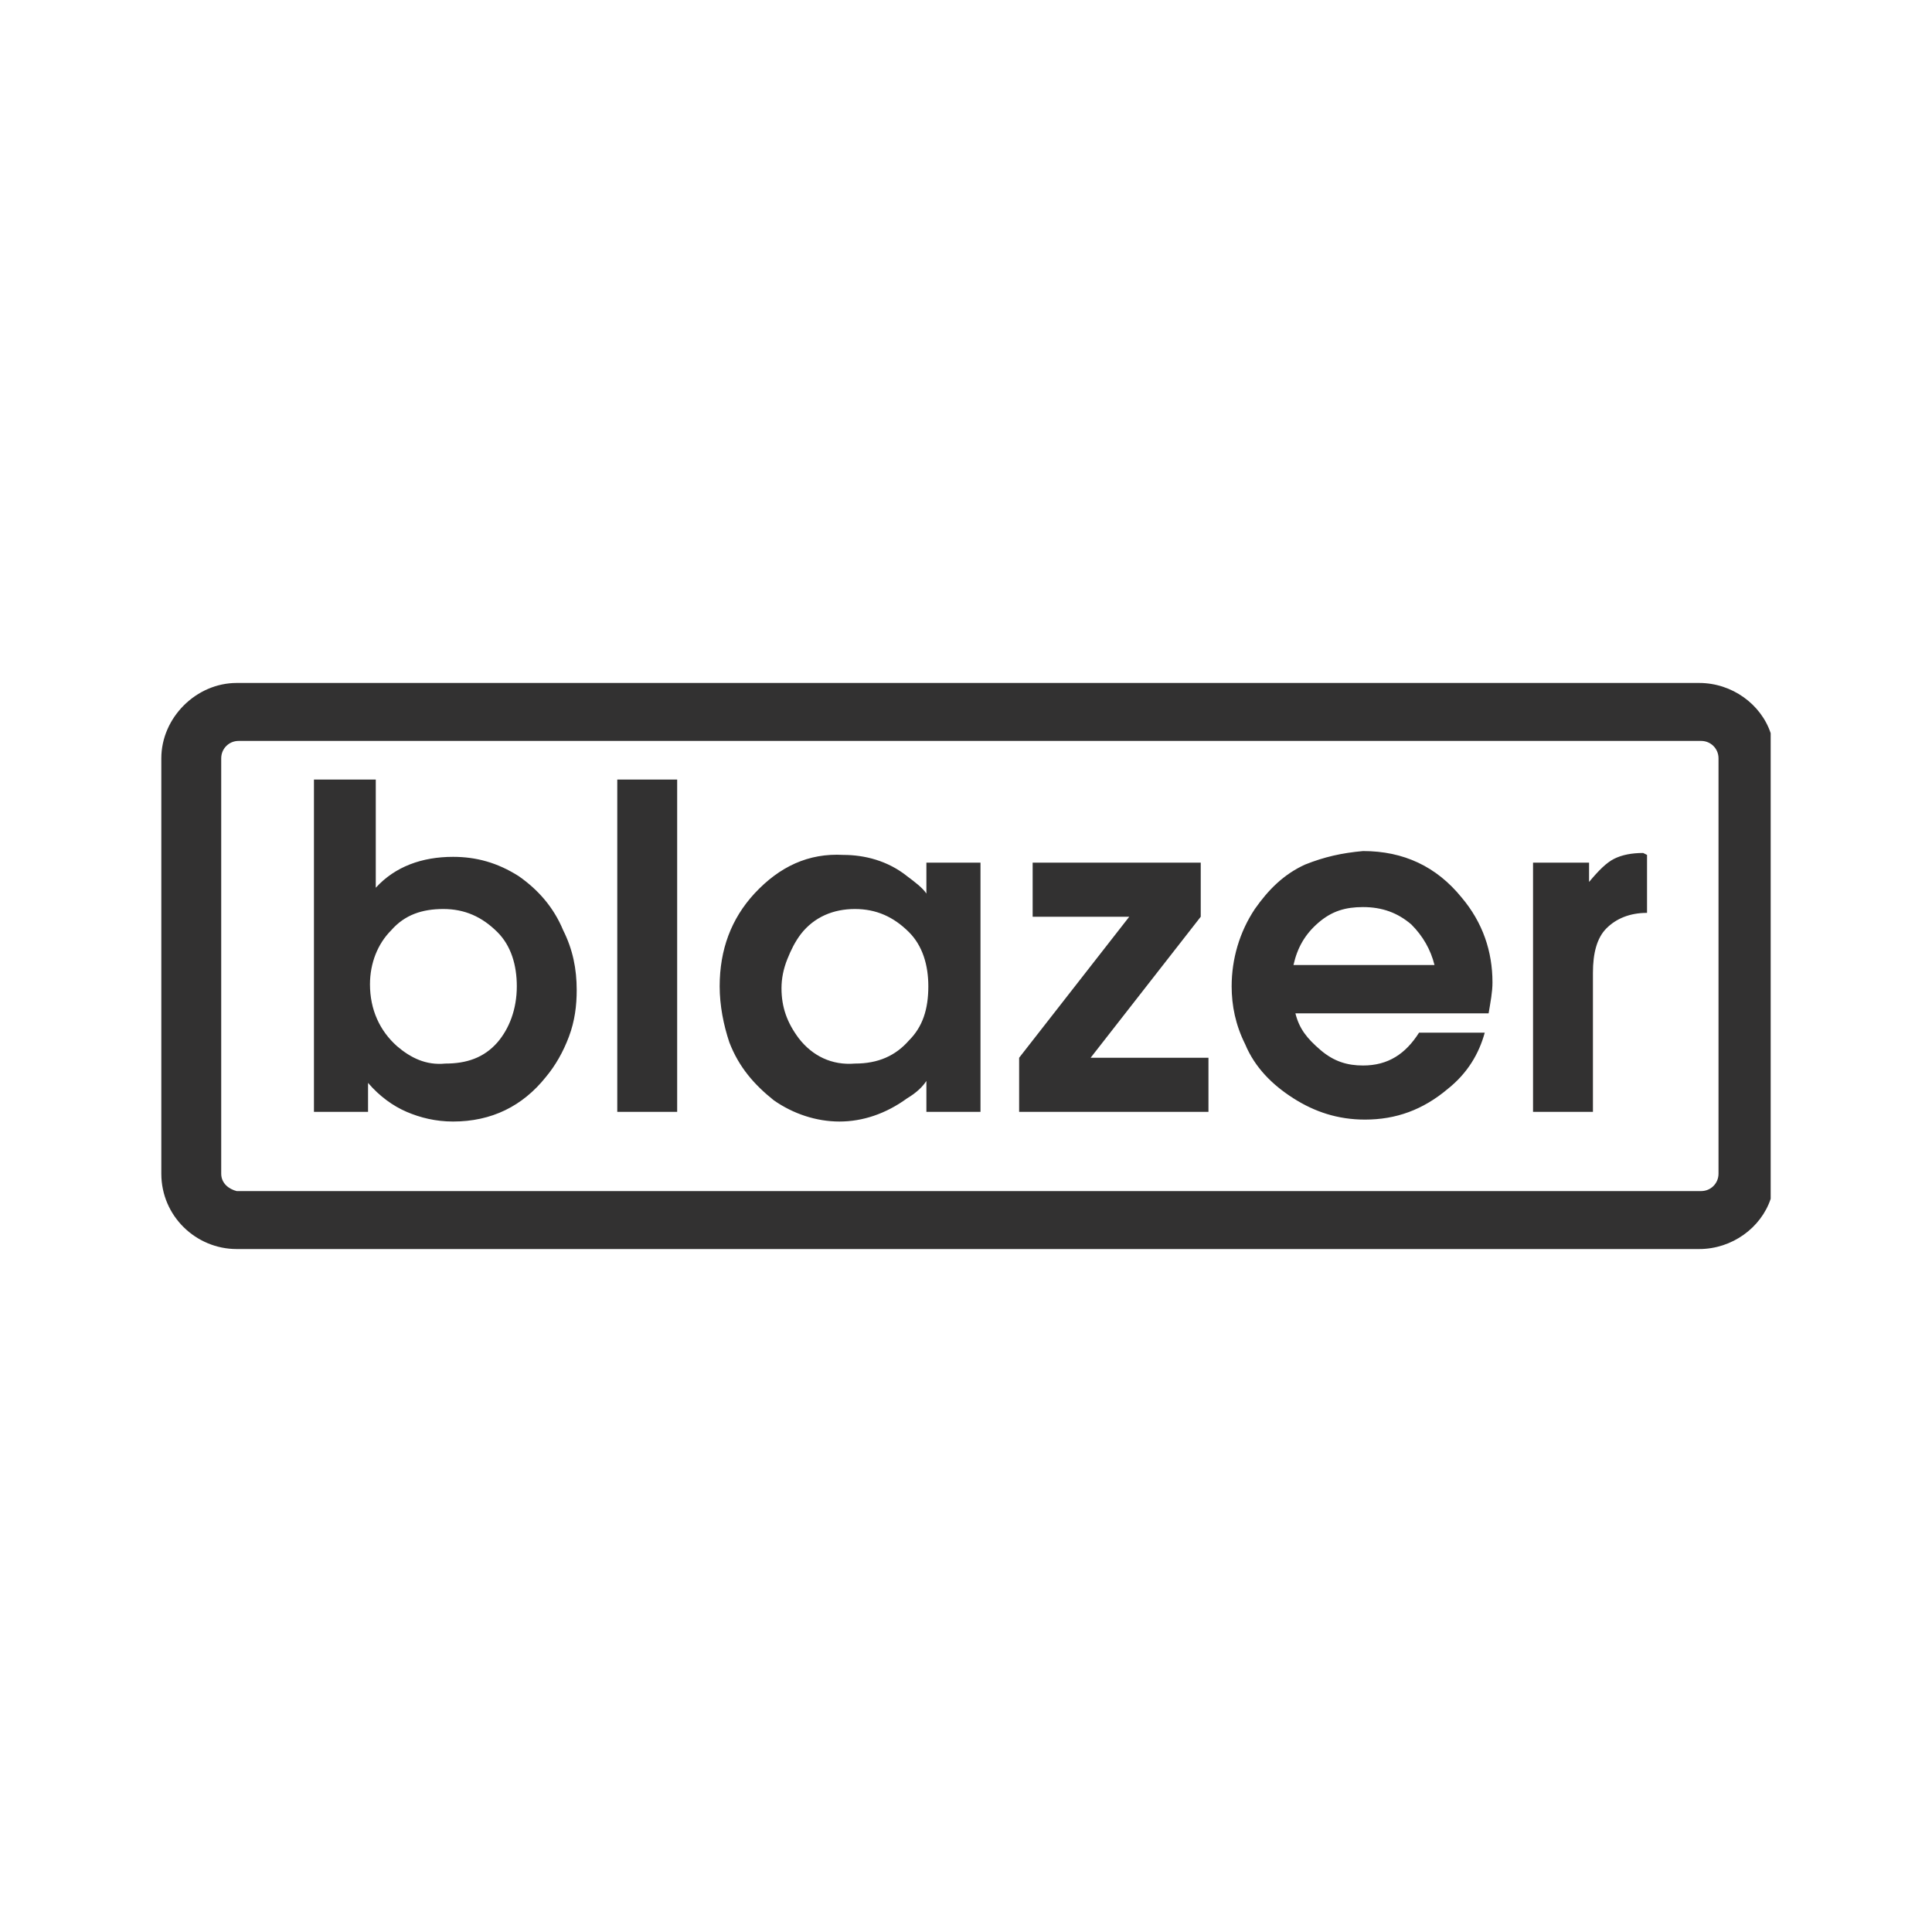
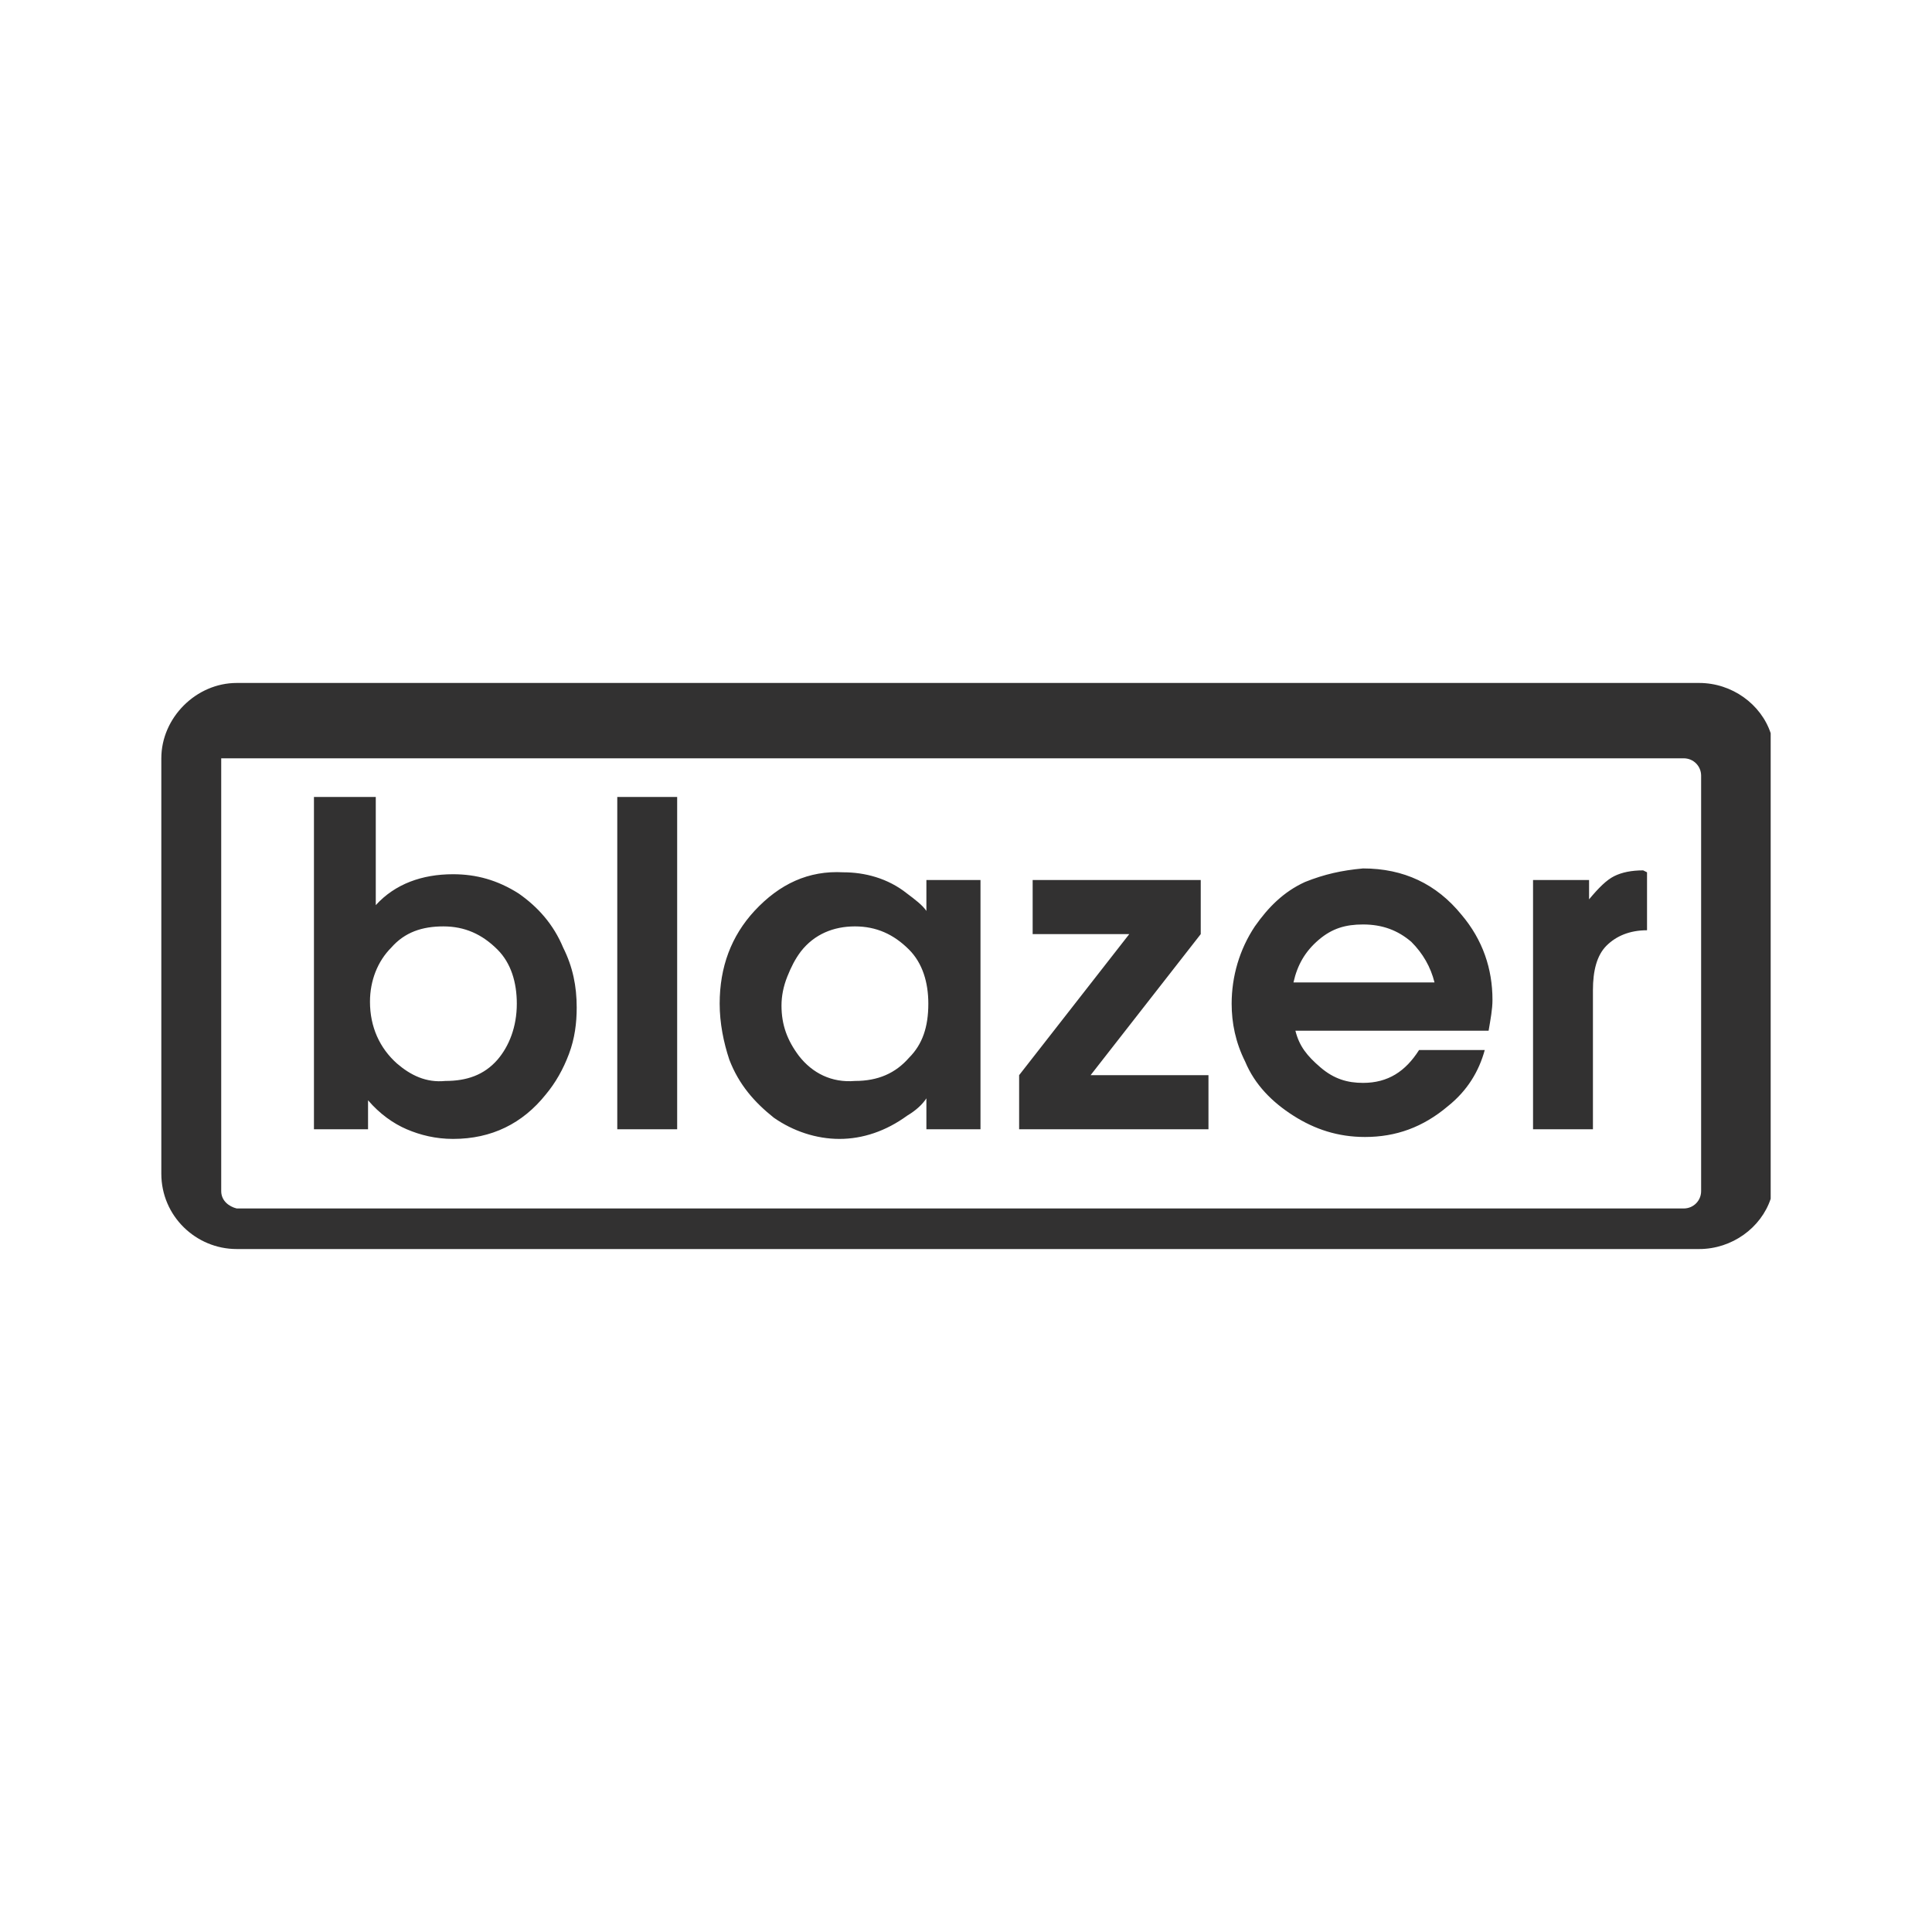
<svg xmlns="http://www.w3.org/2000/svg" id="Livello_1" viewBox="0 0 100 100">
  <defs>
    <style>.cls-1{fill:#323131;}</style>
  </defs>
-   <path class="cls-1" d="m12.25,35.35c-2.1,0-3.9,1.8-3.9,3.9v21.5c0,2.2,1.8,3.9,3.9,3.9h75.7c1.7,0,3.2-1.1,3.7-2.6v-24.1c-.5-1.5-2-2.6-3.7-2.6H12.25Zm-.8,25.4v-21.5c0-.5.4-.9.9-.9h75.7c.5,0,.9.4.9.9v21.5c0,.5-.4.9-.9.9H12.25c-.4-.1-.8-.4-.8-.9m20.5-3.2h3.1v-17.2h-3.1v17.2h0Zm-15.7-17.2v17.2h2.8v-1.5c.6.7,1.3,1.2,2,1.5s1.5.5,2.4.5c2,0,3.6-.8,4.8-2.3.5-.6.9-1.3,1.2-2.1.3-.8.4-1.6.4-2.4,0-1.1-.2-2.1-.7-3.1-.5-1.2-1.3-2.1-2.3-2.8-1.1-.7-2.2-1-3.4-1-1.6,0-3,.5-4,1.6v-5.6s-3.2,0-3.2,0Zm4.3,13.8c-.9-.8-1.4-1.9-1.4-3.2,0-1.1.4-2.1,1.1-2.8.7-.8,1.6-1.1,2.7-1.1s2,.4,2.8,1.2c.7.7,1,1.7,1,2.8,0,1.2-.4,2.2-1,2.9-.7.8-1.6,1.1-2.7,1.1-1,.1-1.8-.3-2.5-.9m47-9.4c-1.1.5-1.9,1.3-2.6,2.3-.8,1.2-1.2,2.6-1.2,4,0,1,.2,2,.7,3,.5,1.2,1.4,2.1,2.5,2.8,1.1.7,2.3,1.1,3.7,1.1,1.6,0,3-.5,4.3-1.6,1-.8,1.6-1.8,1.9-2.9h-3.4c-.7,1.1-1.6,1.7-2.9,1.7-.8,0-1.5-.2-2.2-.8s-1.1-1.1-1.3-1.9h10c.1-.6.2-1.1.2-1.6,0-1.6-.5-3.1-1.6-4.4-1.3-1.6-3-2.4-5.1-2.4-1.1.1-2,.3-3,.7m.7,3c.7-.6,1.4-.8,2.3-.8,1,0,1.8.3,2.5.9.6.6,1,1.3,1.2,2.1h-7.3c.2-.9.6-1.6,1.3-2.2m16.8-3.6c-.6,0-1.1.1-1.5.3s-.8.6-1.3,1.2v-1h-2.9v12.9h3.1v-7.2c0-1,.2-1.8.7-2.3s1.2-.8,2.1-.8v-3l-.2-.1h0Zm-46,2.1c-1.2,1.3-1.8,2.9-1.8,4.8,0,1,.2,2,.5,2.9.5,1.3,1.3,2.2,2.3,3,1,.7,2.2,1.1,3.4,1.1s2.4-.4,3.5-1.2c.5-.3.8-.6,1-.9v1.6h2.8v-12.9h-2.8v1.6c-.2-.3-.6-.6-1-.9-1-.8-2.2-1.1-3.3-1.1-1.8-.1-3.3.6-4.6,2m2.3,7.5c-.6-.8-.9-1.6-.9-2.6,0-.5.1-1,.3-1.5s.4-.9.7-1.3c.7-.9,1.7-1.3,2.8-1.3s2,.4,2.8,1.2c.7.7,1,1.7,1,2.8,0,1.2-.3,2.1-1,2.8-.7.8-1.6,1.2-2.8,1.2-1.2.1-2.2-.4-2.9-1.3m12.1-9.1v2.8h5l-5.7,7.3v2.8h9.8v-2.8h-6.1l5.7-7.3v-2.8h-8.7Z" />
+   <path class="cls-1" d="m12.25,35.35c-2.1,0-3.9,1.8-3.9,3.9v21.5c0,2.2,1.8,3.9,3.9,3.9h75.7c1.7,0,3.2-1.1,3.7-2.6v-24.1c-.5-1.5-2-2.6-3.7-2.6H12.25Zm-.8,25.4v-21.5h75.7c.5,0,.9.4.9.9v21.5c0,.5-.4.9-.9.9H12.25c-.4-.1-.8-.4-.8-.9m20.5-3.2h3.1v-17.2h-3.1v17.2h0Zm-15.7-17.2v17.2h2.8v-1.5c.6.7,1.3,1.2,2,1.5s1.5.5,2.4.5c2,0,3.6-.8,4.8-2.3.5-.6.9-1.3,1.2-2.1.3-.8.4-1.6.4-2.4,0-1.1-.2-2.1-.7-3.1-.5-1.2-1.3-2.1-2.3-2.8-1.1-.7-2.2-1-3.4-1-1.6,0-3,.5-4,1.6v-5.6s-3.2,0-3.2,0Zm4.3,13.8c-.9-.8-1.4-1.9-1.4-3.2,0-1.1.4-2.1,1.1-2.8.7-.8,1.6-1.1,2.7-1.1s2,.4,2.8,1.2c.7.7,1,1.7,1,2.8,0,1.2-.4,2.2-1,2.9-.7.8-1.6,1.1-2.7,1.1-1,.1-1.8-.3-2.5-.9m47-9.4c-1.1.5-1.9,1.3-2.6,2.3-.8,1.2-1.2,2.6-1.2,4,0,1,.2,2,.7,3,.5,1.2,1.4,2.1,2.5,2.8,1.1.7,2.3,1.1,3.7,1.1,1.6,0,3-.5,4.3-1.6,1-.8,1.6-1.8,1.9-2.9h-3.4c-.7,1.1-1.6,1.7-2.9,1.7-.8,0-1.5-.2-2.2-.8s-1.1-1.1-1.3-1.9h10c.1-.6.2-1.1.2-1.6,0-1.6-.5-3.1-1.6-4.4-1.3-1.6-3-2.4-5.1-2.4-1.1.1-2,.3-3,.7m.7,3c.7-.6,1.4-.8,2.3-.8,1,0,1.8.3,2.5.9.6.6,1,1.3,1.2,2.1h-7.3c.2-.9.6-1.6,1.3-2.2m16.8-3.6c-.6,0-1.1.1-1.5.3s-.8.6-1.3,1.2v-1h-2.9v12.9h3.1v-7.2c0-1,.2-1.8.7-2.3s1.2-.8,2.1-.8v-3l-.2-.1h0Zm-46,2.1c-1.2,1.3-1.8,2.9-1.8,4.8,0,1,.2,2,.5,2.9.5,1.3,1.3,2.2,2.3,3,1,.7,2.2,1.1,3.4,1.1s2.4-.4,3.5-1.2c.5-.3.8-.6,1-.9v1.6h2.8v-12.9h-2.8v1.6c-.2-.3-.6-.6-1-.9-1-.8-2.2-1.1-3.3-1.1-1.8-.1-3.3.6-4.6,2m2.3,7.5c-.6-.8-.9-1.6-.9-2.6,0-.5.1-1,.3-1.5s.4-.9.7-1.3c.7-.9,1.7-1.3,2.8-1.3s2,.4,2.8,1.2c.7.7,1,1.7,1,2.8,0,1.2-.3,2.1-1,2.8-.7.8-1.6,1.2-2.8,1.2-1.2.1-2.2-.4-2.9-1.3m12.1-9.1v2.8h5l-5.7,7.3v2.8h9.8v-2.8h-6.1l5.7-7.3v-2.8h-8.7Z" />
</svg>